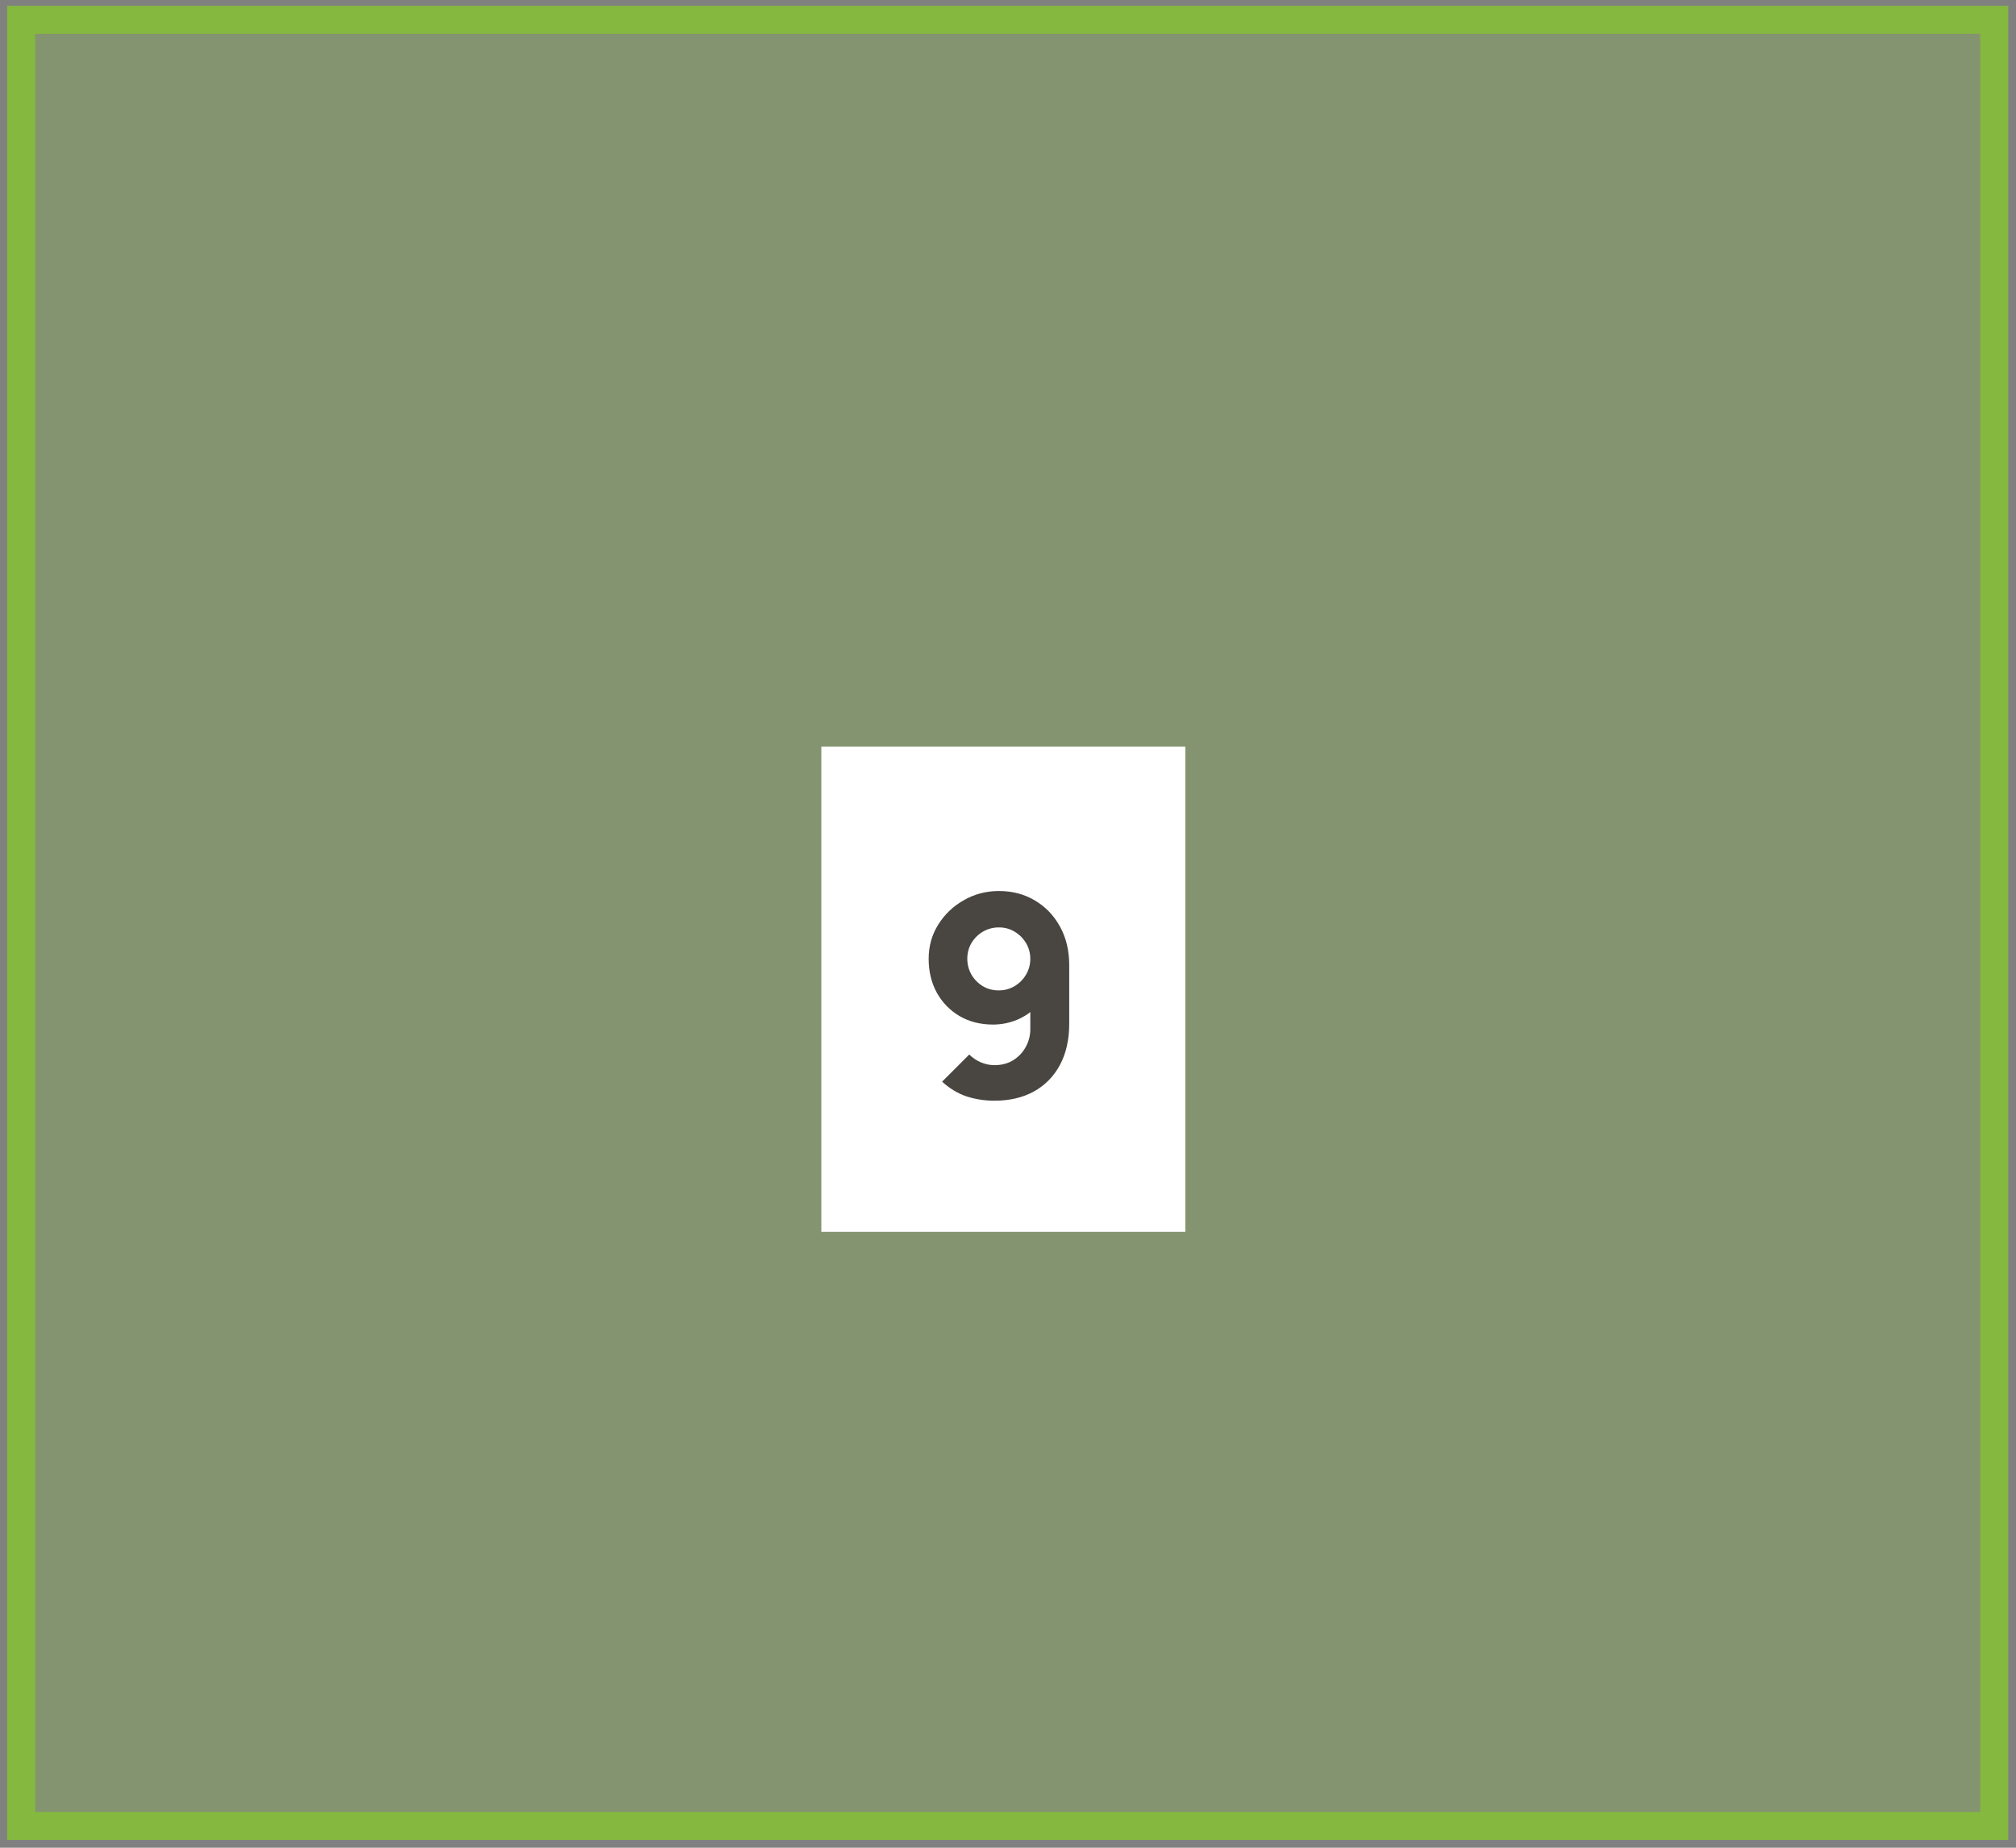
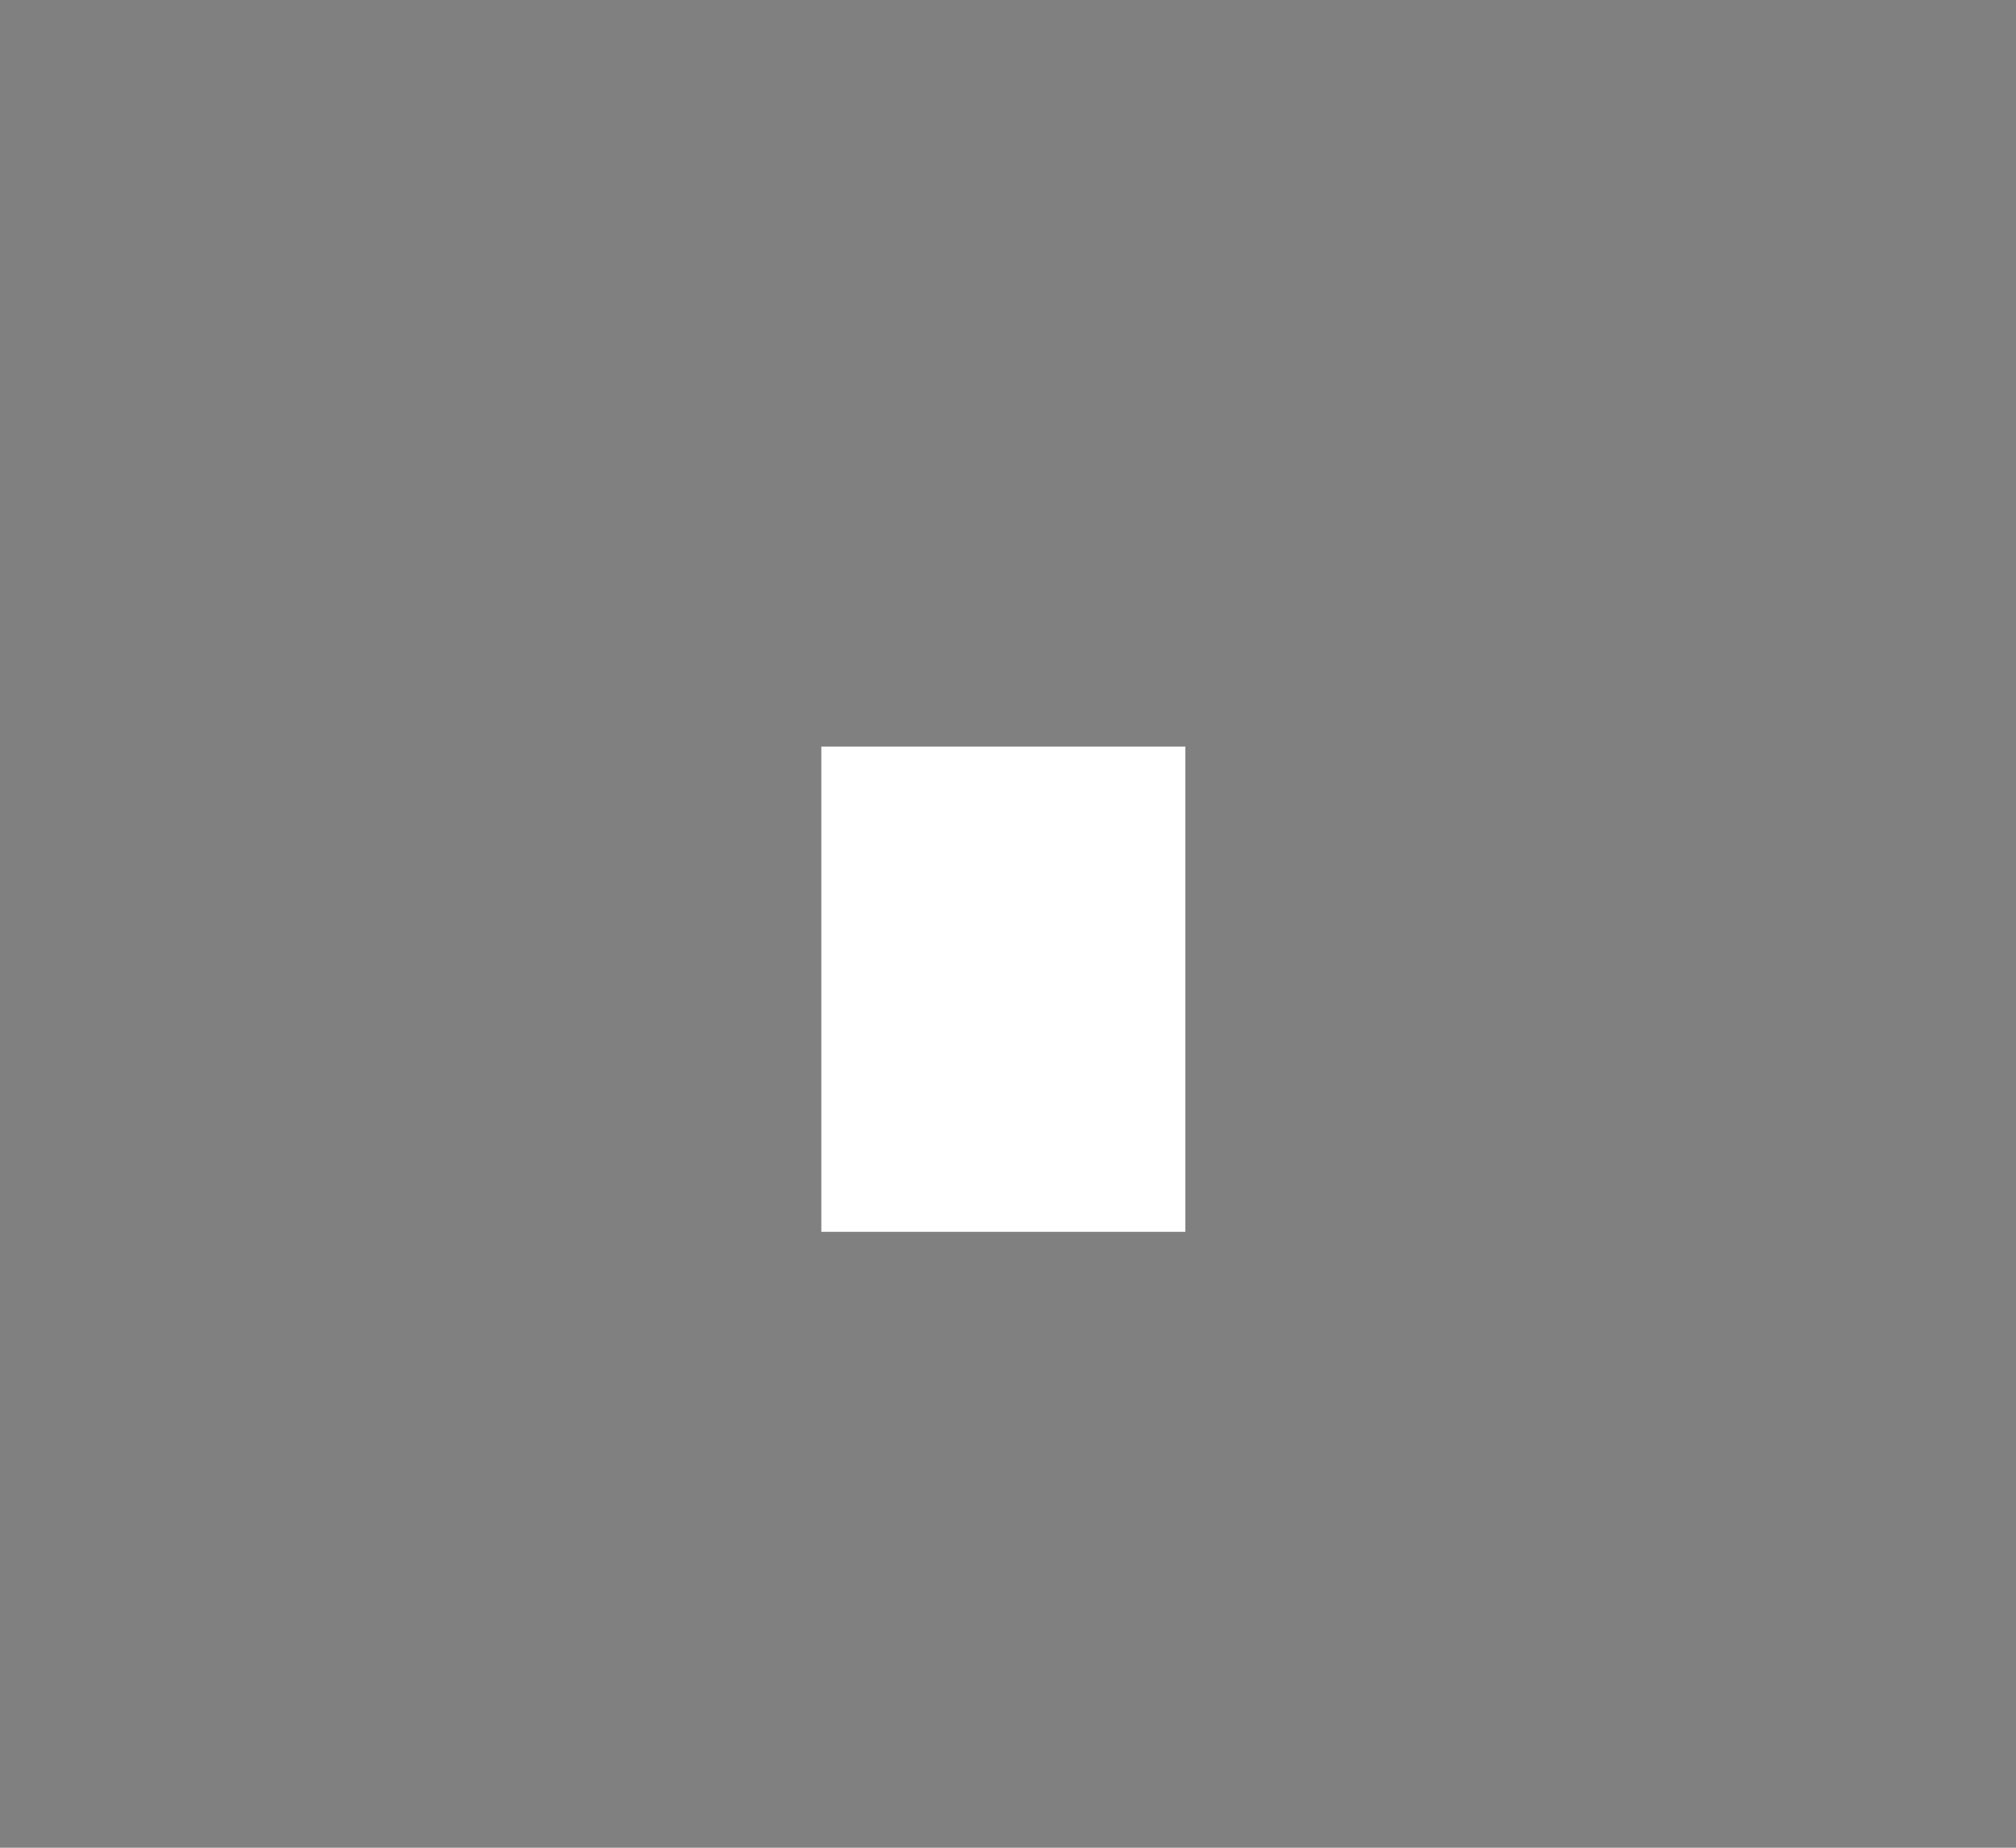
<svg xmlns="http://www.w3.org/2000/svg" width="216" height="198" viewBox="0 0 216 198" fill="none">
  <rect x="0" y="0" width="216" height="198" fill="#808080" stroke="none" />
-   <path d="M2.264 2.121H213.67V156.321V195.661H164.205H2.264V2.121Z" fill="#9AE736" fill-opacity="0.2" stroke="#85B83F" stroke-width="3" />
  <rect width="39" height="52" transform="translate(88 80)" fill="white" />
-   <path d="M107.03 95.48C108.46 95.48 109.74 95.815 110.87 96.485C112.01 97.155 112.91 98.09 113.57 99.29C114.23 100.48 114.56 101.86 114.56 103.43V109.7C114.56 111.4 114.23 112.87 113.57 114.11C112.91 115.34 111.98 116.29 110.78 116.96C109.58 117.62 108.17 117.95 106.55 117.95C105.5 117.95 104.5 117.795 103.55 117.485C102.61 117.165 101.74 116.64 100.94 115.91L103.85 113C104.21 113.36 104.625 113.64 105.095 113.84C105.575 114.04 106.06 114.14 106.55 114.14C107.33 114.14 108.005 113.96 108.575 113.6C109.155 113.23 109.6 112.755 109.91 112.175C110.23 111.585 110.39 110.96 110.39 110.3V107.09L111.08 107.84C110.47 108.47 109.755 108.955 108.935 109.295C108.115 109.625 107.27 109.79 106.4 109.79C105.04 109.79 103.84 109.485 102.8 108.875C101.77 108.265 100.96 107.43 100.37 106.37C99.79 105.31 99.5 104.1 99.5 102.74C99.5 101.38 99.845 100.155 100.535 99.065C101.225 97.965 102.14 97.095 103.28 96.455C104.42 95.805 105.67 95.48 107.03 95.48ZM107.03 99.38C106.41 99.38 105.84 99.53 105.32 99.83C104.81 100.13 104.4 100.535 104.09 101.045C103.79 101.555 103.64 102.12 103.64 102.74C103.64 103.36 103.79 103.93 104.09 104.45C104.39 104.96 104.795 105.37 105.305 105.68C105.815 105.98 106.38 106.13 107 106.13C107.62 106.13 108.185 105.98 108.695 105.68C109.215 105.37 109.625 104.96 109.925 104.45C110.235 103.93 110.39 103.36 110.39 102.74C110.39 102.14 110.24 101.585 109.94 101.075C109.64 100.565 109.235 100.155 108.725 99.845C108.215 99.535 107.65 99.38 107.03 99.38Z" fill="#494541" />
</svg>